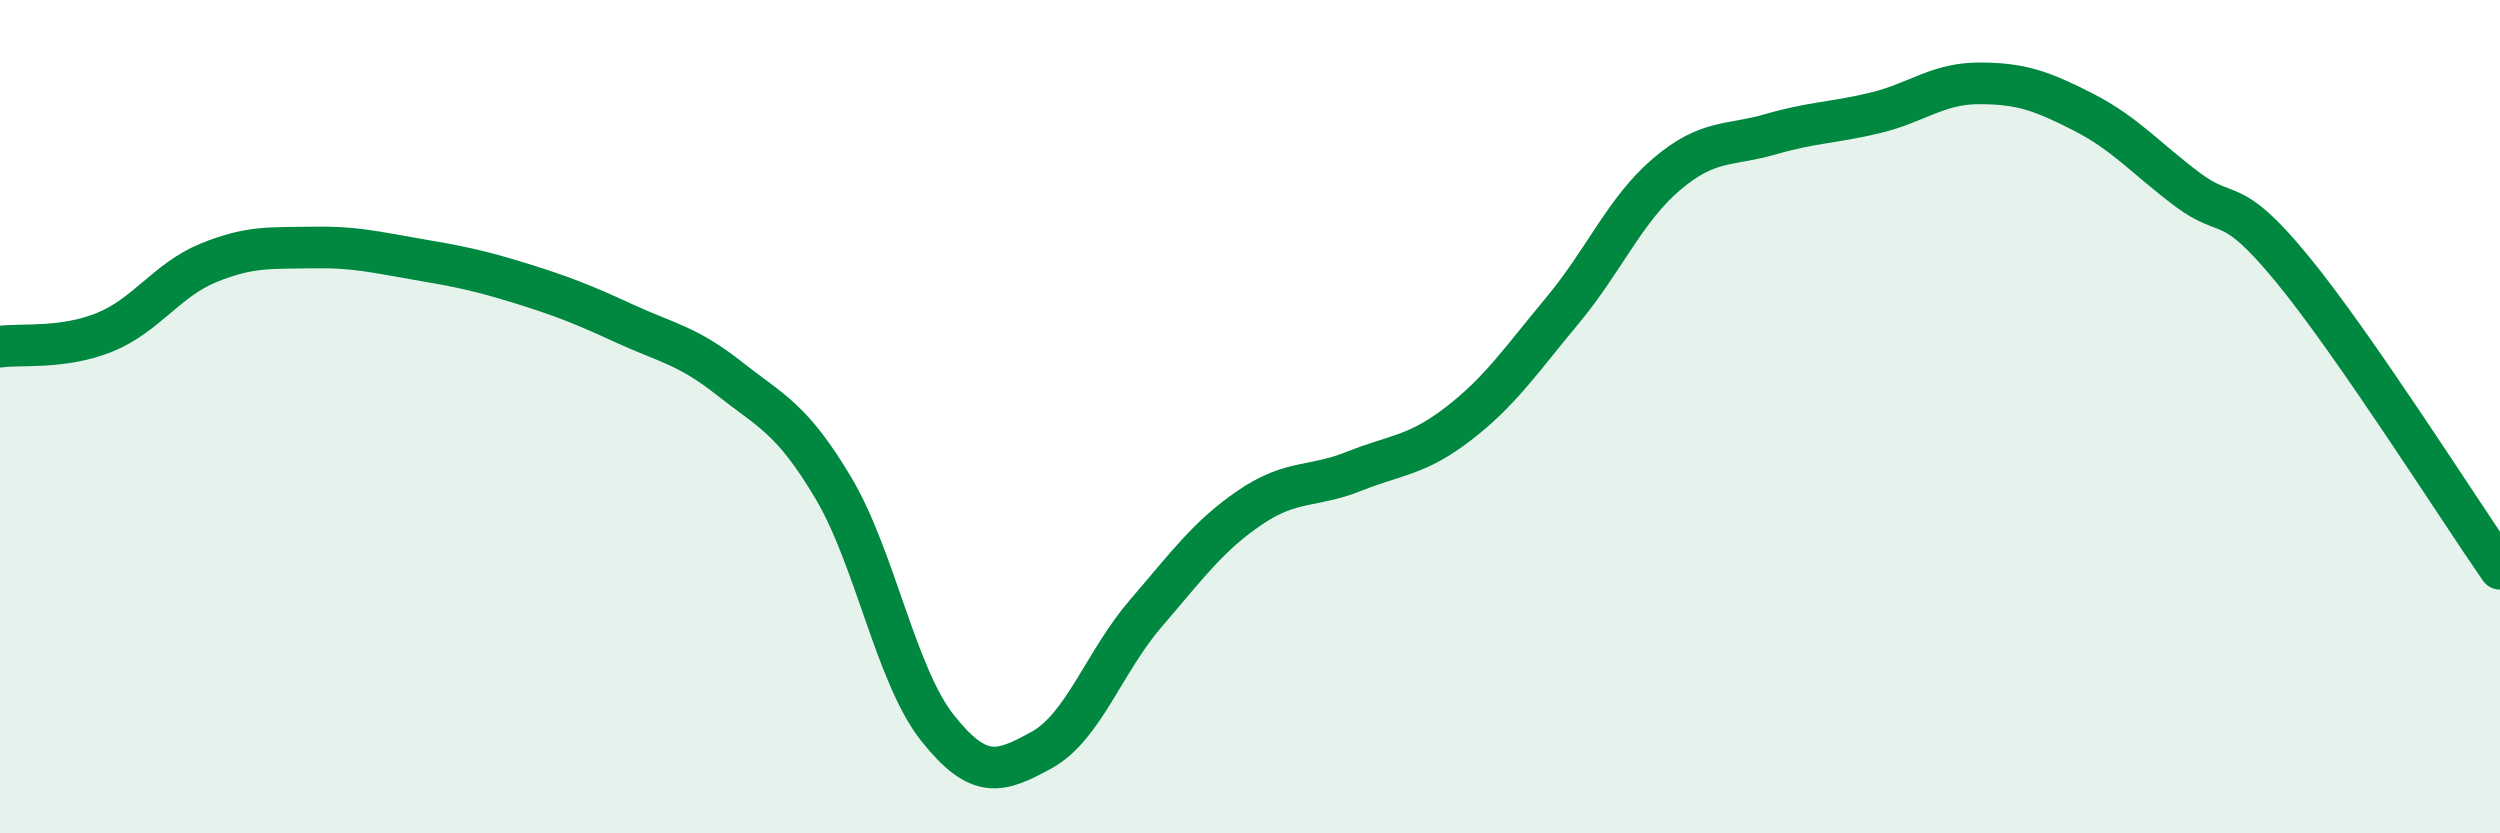
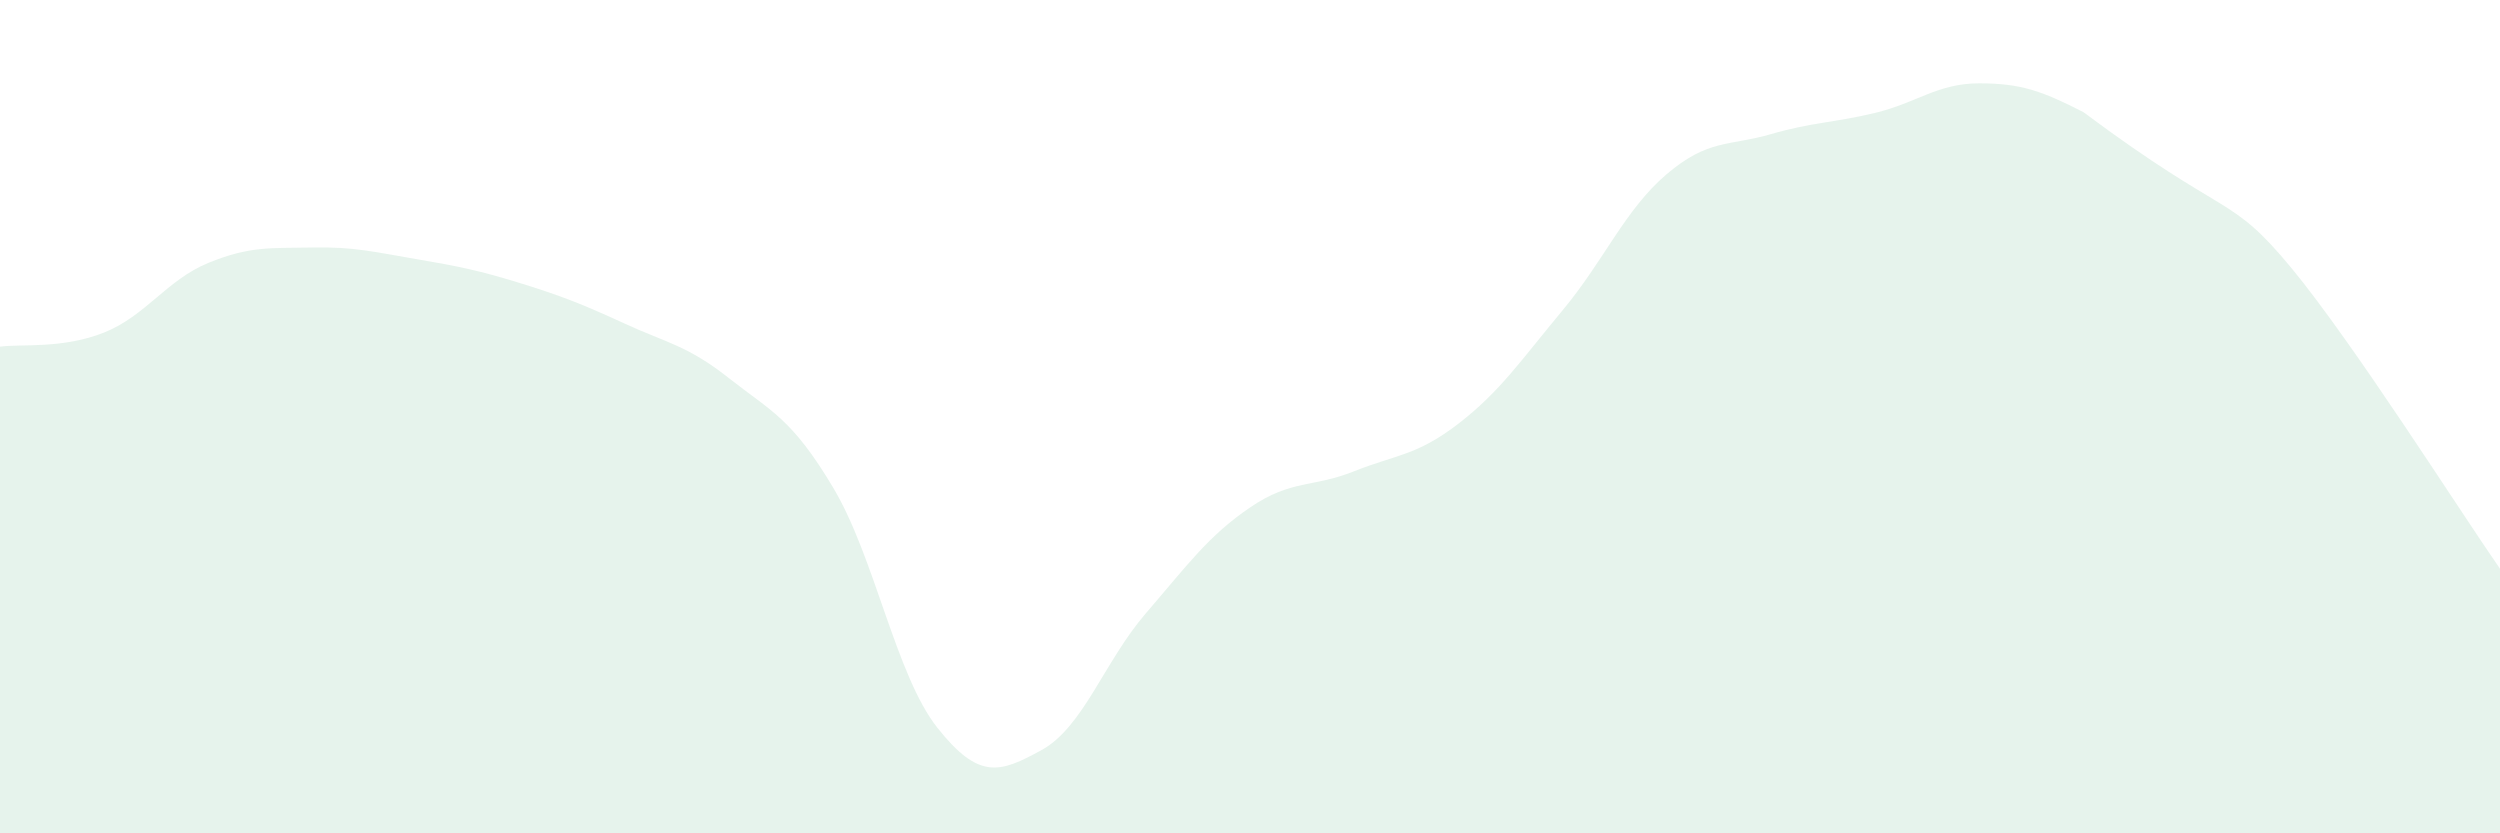
<svg xmlns="http://www.w3.org/2000/svg" width="60" height="20" viewBox="0 0 60 20">
-   <path d="M 0,8.32 C 0.5,8.25 1.5,8.38 2.5,7.98 C 3.5,7.58 4,6.72 5,6.31 C 6,5.9 6.5,5.96 7.5,5.94 C 8.5,5.92 9,6.05 10,6.22 C 11,6.39 11.5,6.49 12.5,6.8 C 13.5,7.11 14,7.31 15,7.77 C 16,8.23 16.5,8.29 17.5,9.08 C 18.5,9.87 19,10.03 20,11.71 C 21,13.39 21.5,16.21 22.5,17.47 C 23.5,18.73 24,18.55 25,18 C 26,17.45 26.5,15.88 27.5,14.72 C 28.5,13.56 29,12.86 30,12.18 C 31,11.5 31.5,11.71 32.5,11.31 C 33.5,10.91 34,10.94 35,10.17 C 36,9.4 36.5,8.65 37.5,7.45 C 38.5,6.25 39,5.03 40,4.18 C 41,3.33 41.5,3.51 42.5,3.22 C 43.5,2.93 44,2.95 45,2.71 C 46,2.47 46.5,2 47.5,2 C 48.5,2 49,2.18 50,2.69 C 51,3.2 51.5,3.8 52.5,4.55 C 53.5,5.3 53.5,4.62 55,6.44 C 56.5,8.26 59,12.21 60,13.65L60 20L0 20Z" fill="#008740" opacity="0.1" stroke-linecap="round" stroke-linejoin="round" />
-   <path d="M 0,8.32 C 0.5,8.25 1.5,8.38 2.5,7.98 C 3.5,7.58 4,6.72 5,6.31 C 6,5.9 6.5,5.96 7.5,5.94 C 8.5,5.92 9,6.05 10,6.22 C 11,6.39 11.5,6.49 12.5,6.8 C 13.5,7.11 14,7.31 15,7.77 C 16,8.23 16.5,8.29 17.5,9.08 C 18.5,9.87 19,10.03 20,11.71 C 21,13.39 21.5,16.21 22.5,17.47 C 23.5,18.73 24,18.55 25,18 C 26,17.45 26.5,15.88 27.5,14.72 C 28.5,13.56 29,12.86 30,12.18 C 31,11.5 31.5,11.71 32.5,11.31 C 33.5,10.91 34,10.94 35,10.17 C 36,9.4 36.5,8.65 37.5,7.45 C 38.5,6.25 39,5.03 40,4.18 C 41,3.33 41.5,3.51 42.5,3.22 C 43.5,2.93 44,2.95 45,2.71 C 46,2.47 46.5,2 47.5,2 C 48.5,2 49,2.18 50,2.69 C 51,3.2 51.5,3.8 52.5,4.55 C 53.5,5.3 53.5,4.62 55,6.44 C 56.5,8.26 59,12.21 60,13.65" stroke="#008740" stroke-width="1" fill="none" stroke-linecap="round" stroke-linejoin="round" />
+   <path d="M 0,8.32 C 0.5,8.25 1.5,8.38 2.5,7.98 C 3.5,7.58 4,6.72 5,6.31 C 6,5.9 6.5,5.96 7.5,5.94 C 8.5,5.92 9,6.05 10,6.22 C 11,6.39 11.5,6.49 12.5,6.8 C 13.5,7.11 14,7.31 15,7.77 C 16,8.23 16.5,8.29 17.5,9.08 C 18.5,9.87 19,10.03 20,11.71 C 21,13.39 21.5,16.21 22.5,17.47 C 23.5,18.73 24,18.55 25,18 C 26,17.45 26.5,15.88 27.5,14.72 C 28.5,13.56 29,12.86 30,12.18 C 31,11.5 31.5,11.71 32.5,11.31 C 33.5,10.91 34,10.94 35,10.17 C 36,9.4 36.5,8.65 37.5,7.45 C 38.5,6.25 39,5.03 40,4.18 C 41,3.33 41.5,3.51 42.5,3.22 C 43.5,2.93 44,2.95 45,2.71 C 46,2.47 46.5,2 47.5,2 C 48.5,2 49,2.18 50,2.69 C 53.5,5.3 53.5,4.62 55,6.44 C 56.5,8.26 59,12.21 60,13.65L60 20L0 20Z" fill="#008740" opacity="0.1" stroke-linecap="round" stroke-linejoin="round" />
</svg>